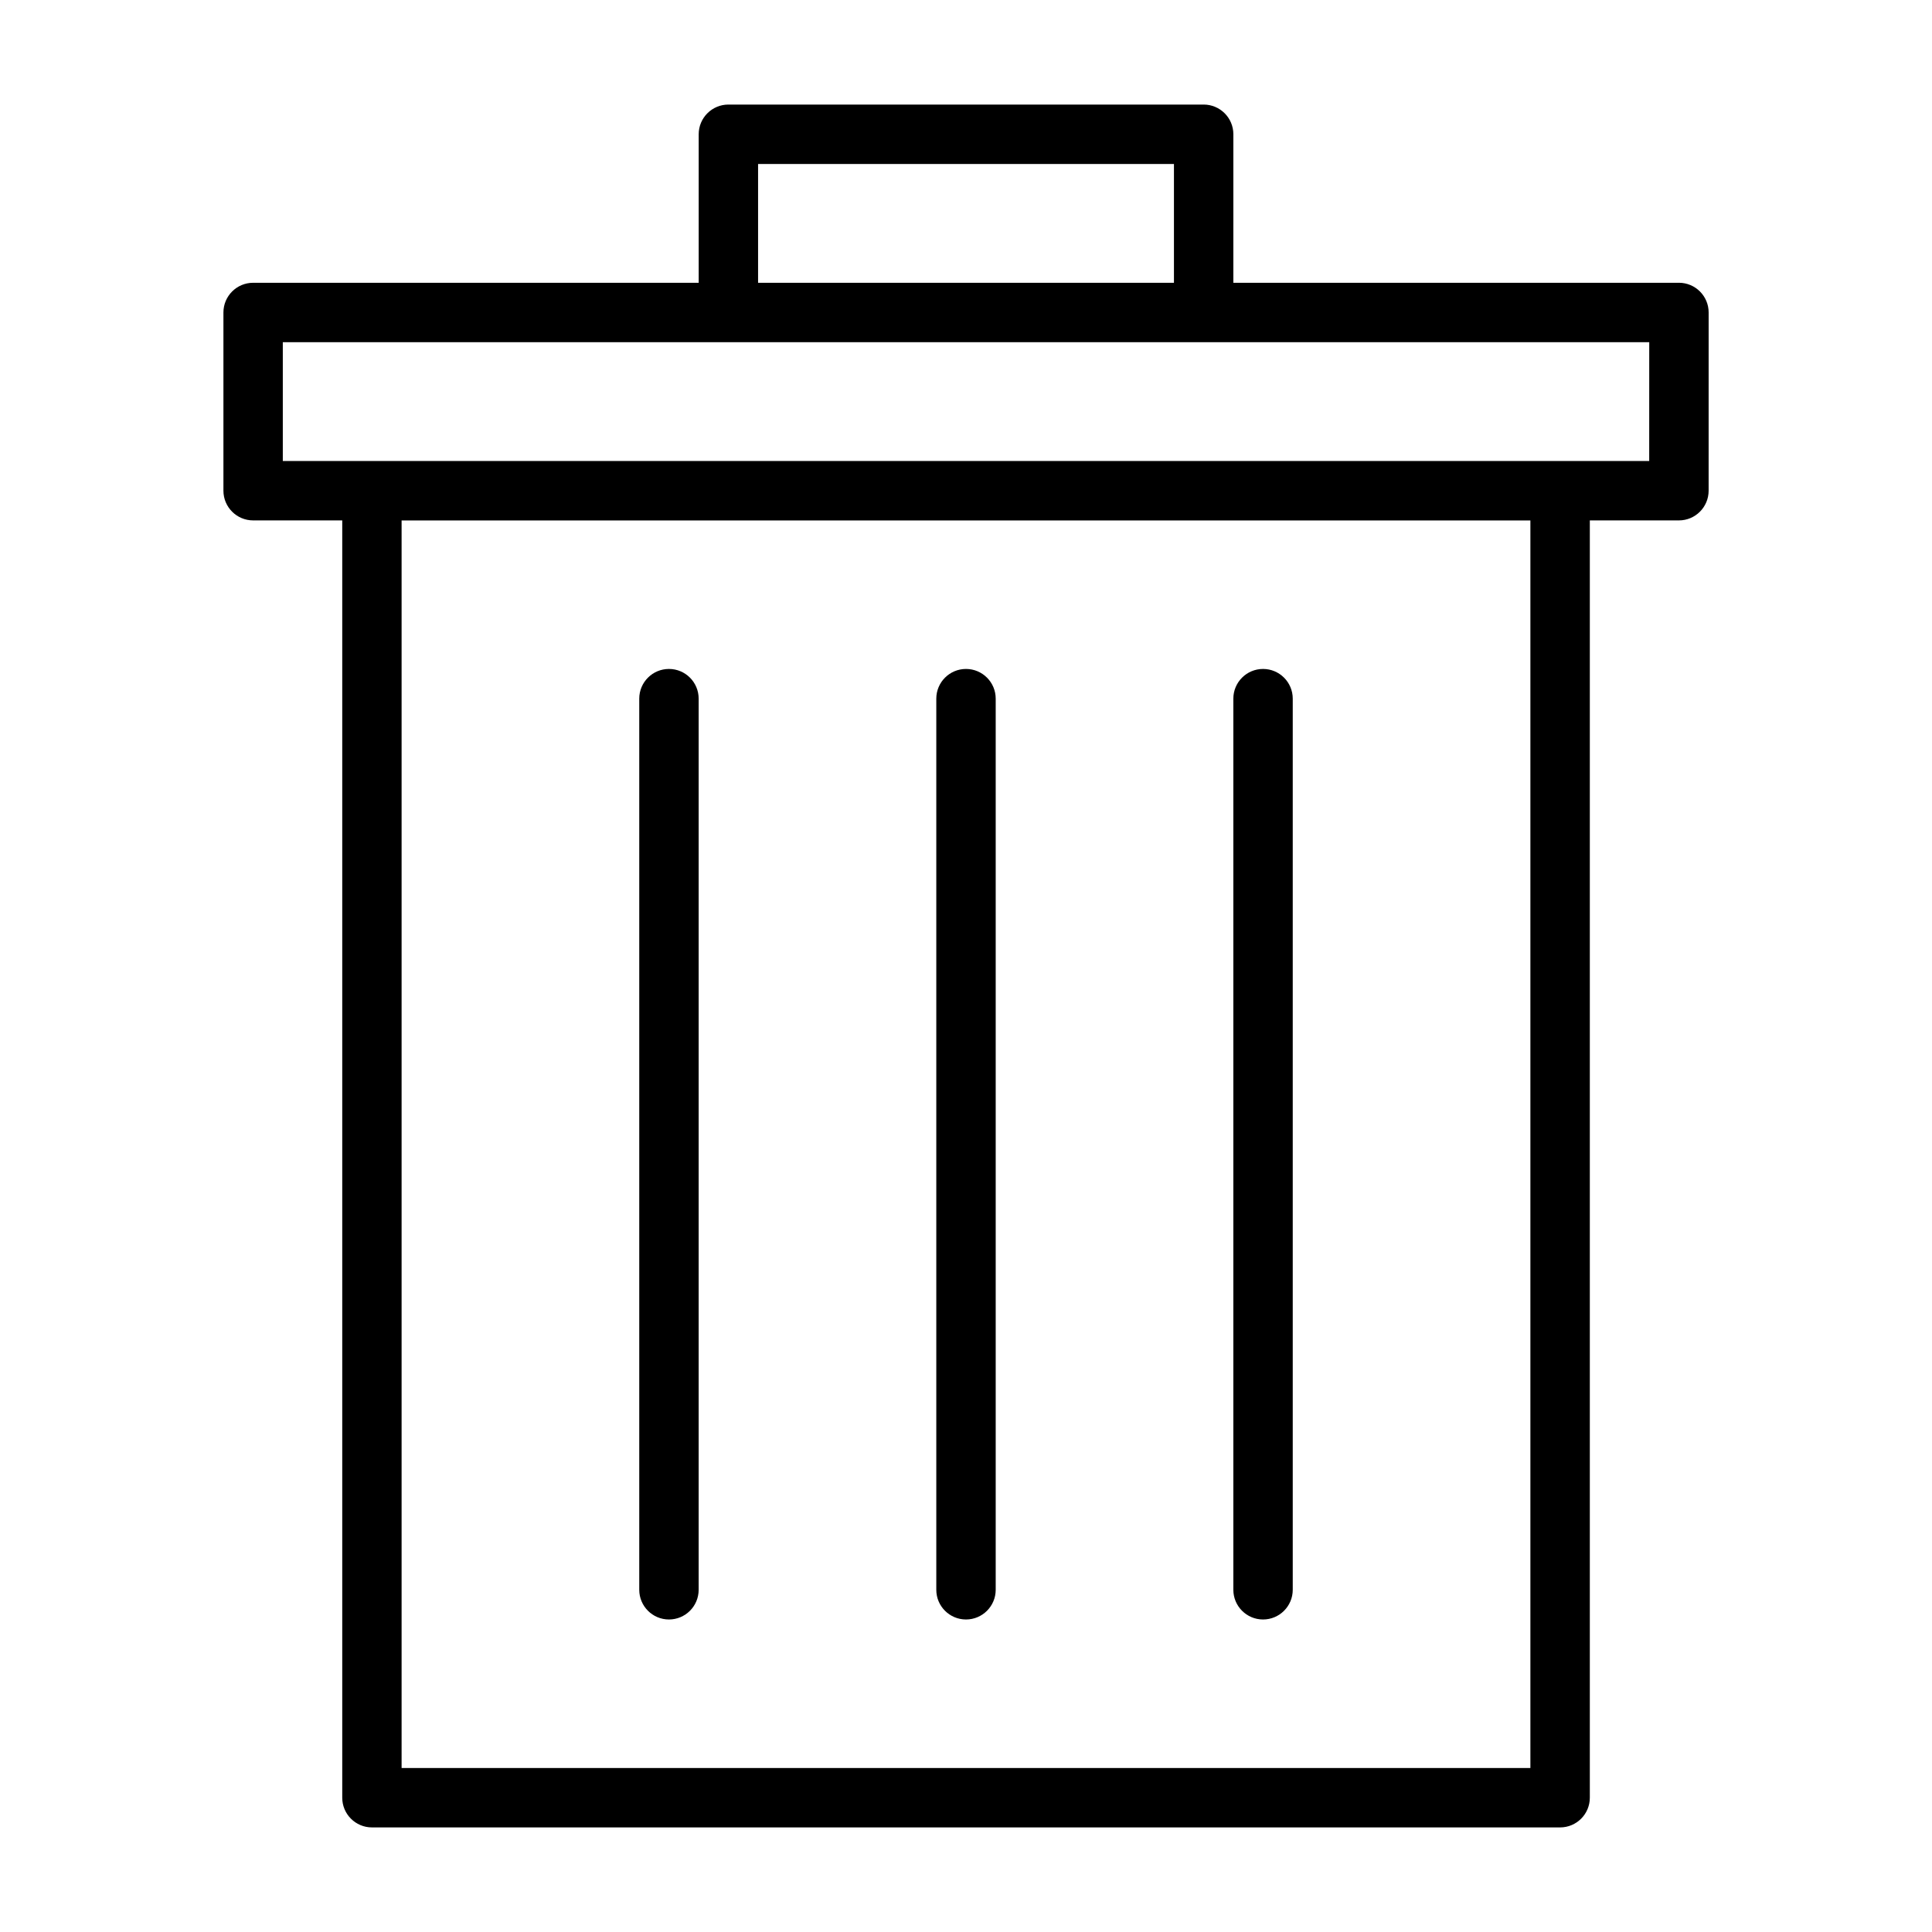
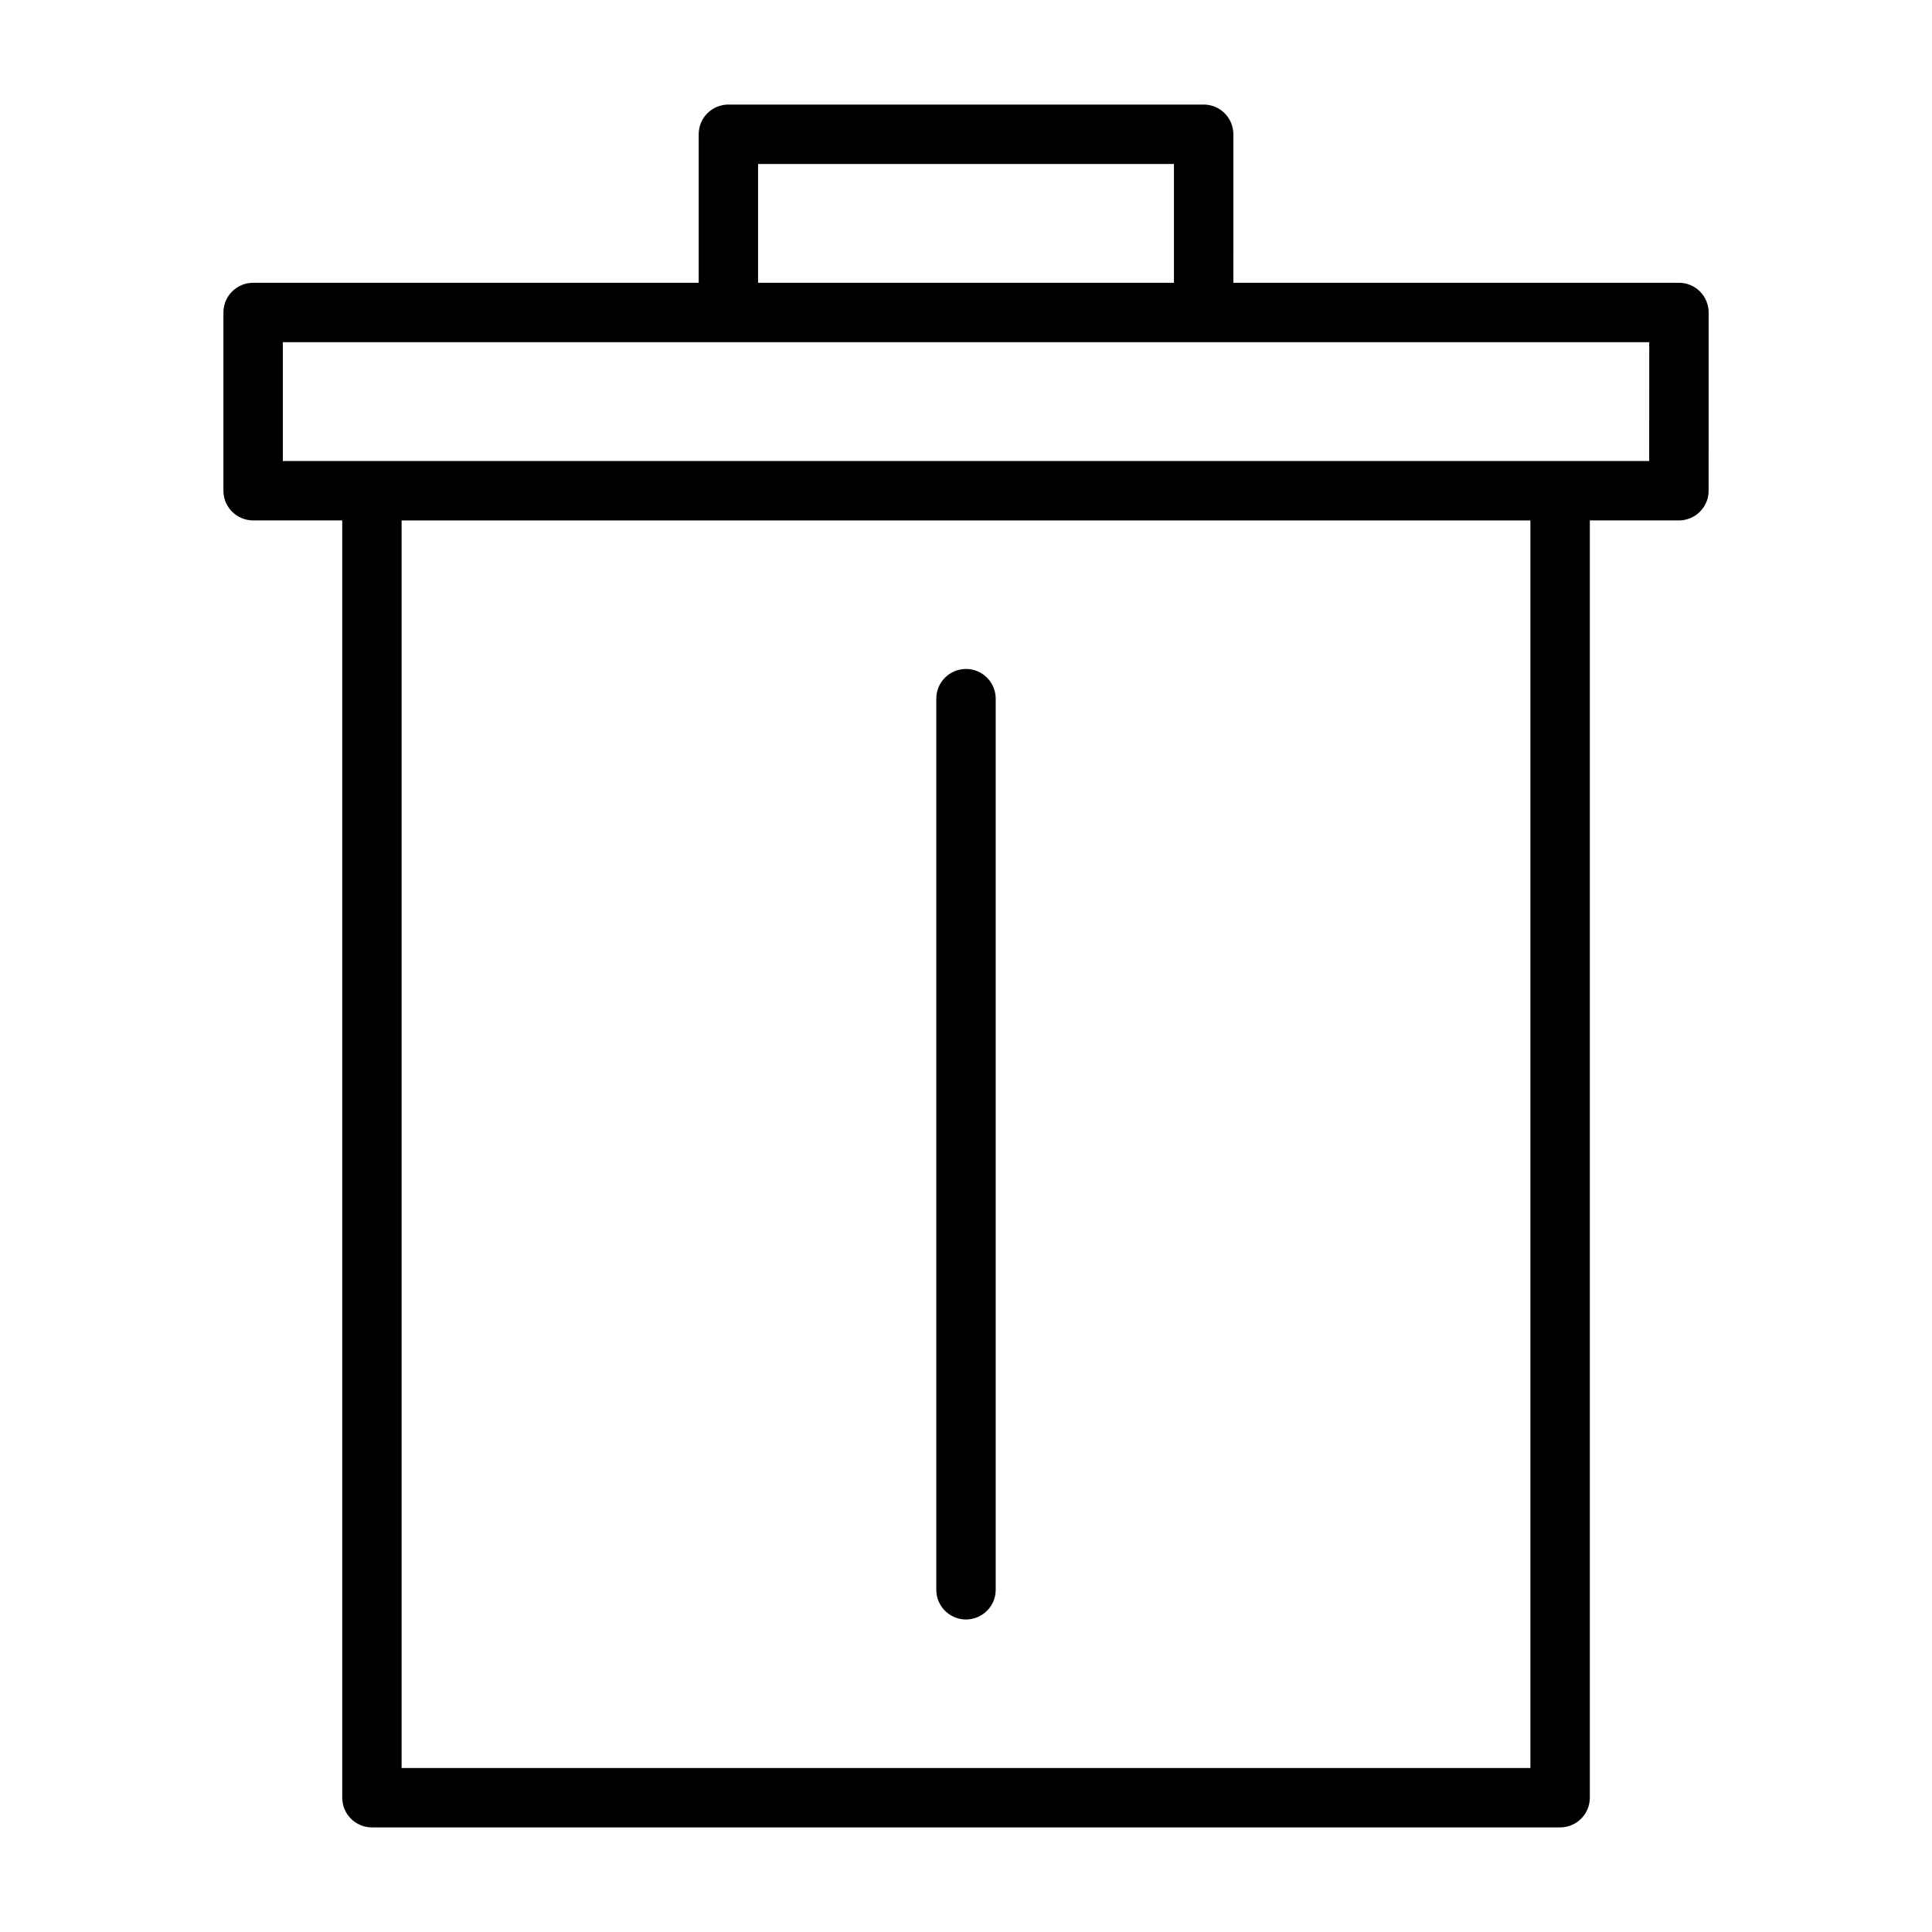
<svg xmlns="http://www.w3.org/2000/svg" fill="#000000" width="800px" height="800px" version="1.1" viewBox="144 144 512 512">
  <g>
-     <path d="m588.93 218.94h-118.08l0.004-39.359c0-4.344-3.527-7.871-7.871-7.871h-125.95c-4.344 0-7.871 3.527-7.871 7.871v39.359h-118.08c-4.348 0-7.871 3.527-7.871 7.871v47.23c0 4.344 3.527 7.871 7.871 7.871h23.617v338.5c0 4.344 3.527 7.871 7.871 7.871h314.88c4.344 0 7.871-3.527 7.871-7.871v-338.5h23.613c4.344 0 7.871-3.527 7.871-7.871l0.004-47.234c0-4.344-3.527-7.871-7.875-7.871zm-244.03-31.488h110.21v31.488h-110.21zm204.67 425.09h-299.14v-330.62h299.14zm31.488-346.37h-362.11v-31.488h362.12z" />
-     <path d="m478.72 573.18c4.344 0 7.871-3.527 7.871-7.871v-236.16c0-4.344-3.527-7.871-7.871-7.871s-7.871 3.527-7.871 7.871v236.16c0 4.344 3.527 7.871 7.871 7.871z" />
+     <path d="m588.93 218.94h-118.08l0.004-39.359c0-4.344-3.527-7.871-7.871-7.871h-125.95c-4.344 0-7.871 3.527-7.871 7.871v39.359h-118.08c-4.348 0-7.871 3.527-7.871 7.871v47.23c0 4.344 3.527 7.871 7.871 7.871h23.617v338.5c0 4.344 3.527 7.871 7.871 7.871h314.88c4.344 0 7.871-3.527 7.871-7.871v-338.5h23.613c4.344 0 7.871-3.527 7.871-7.871l0.004-47.234c0-4.344-3.527-7.871-7.875-7.871zm-244.03-31.488h110.21v31.488h-110.21zm204.67 425.09h-299.14v-330.62h299.14zm31.488-346.37h-362.11v-31.488h362.12" />
    <path d="m400 573.18c4.344 0 7.871-3.527 7.871-7.871v-236.16c0-4.344-3.527-7.871-7.871-7.871s-7.871 3.527-7.871 7.871v236.16c-0.004 4.344 3.523 7.871 7.871 7.871z" />
-     <path d="m321.28 573.18c4.344 0 7.871-3.527 7.871-7.871v-236.16c0-4.344-3.527-7.871-7.871-7.871s-7.871 3.527-7.871 7.871v236.16c0 4.344 3.527 7.871 7.871 7.871z" />
  </g>
</svg>